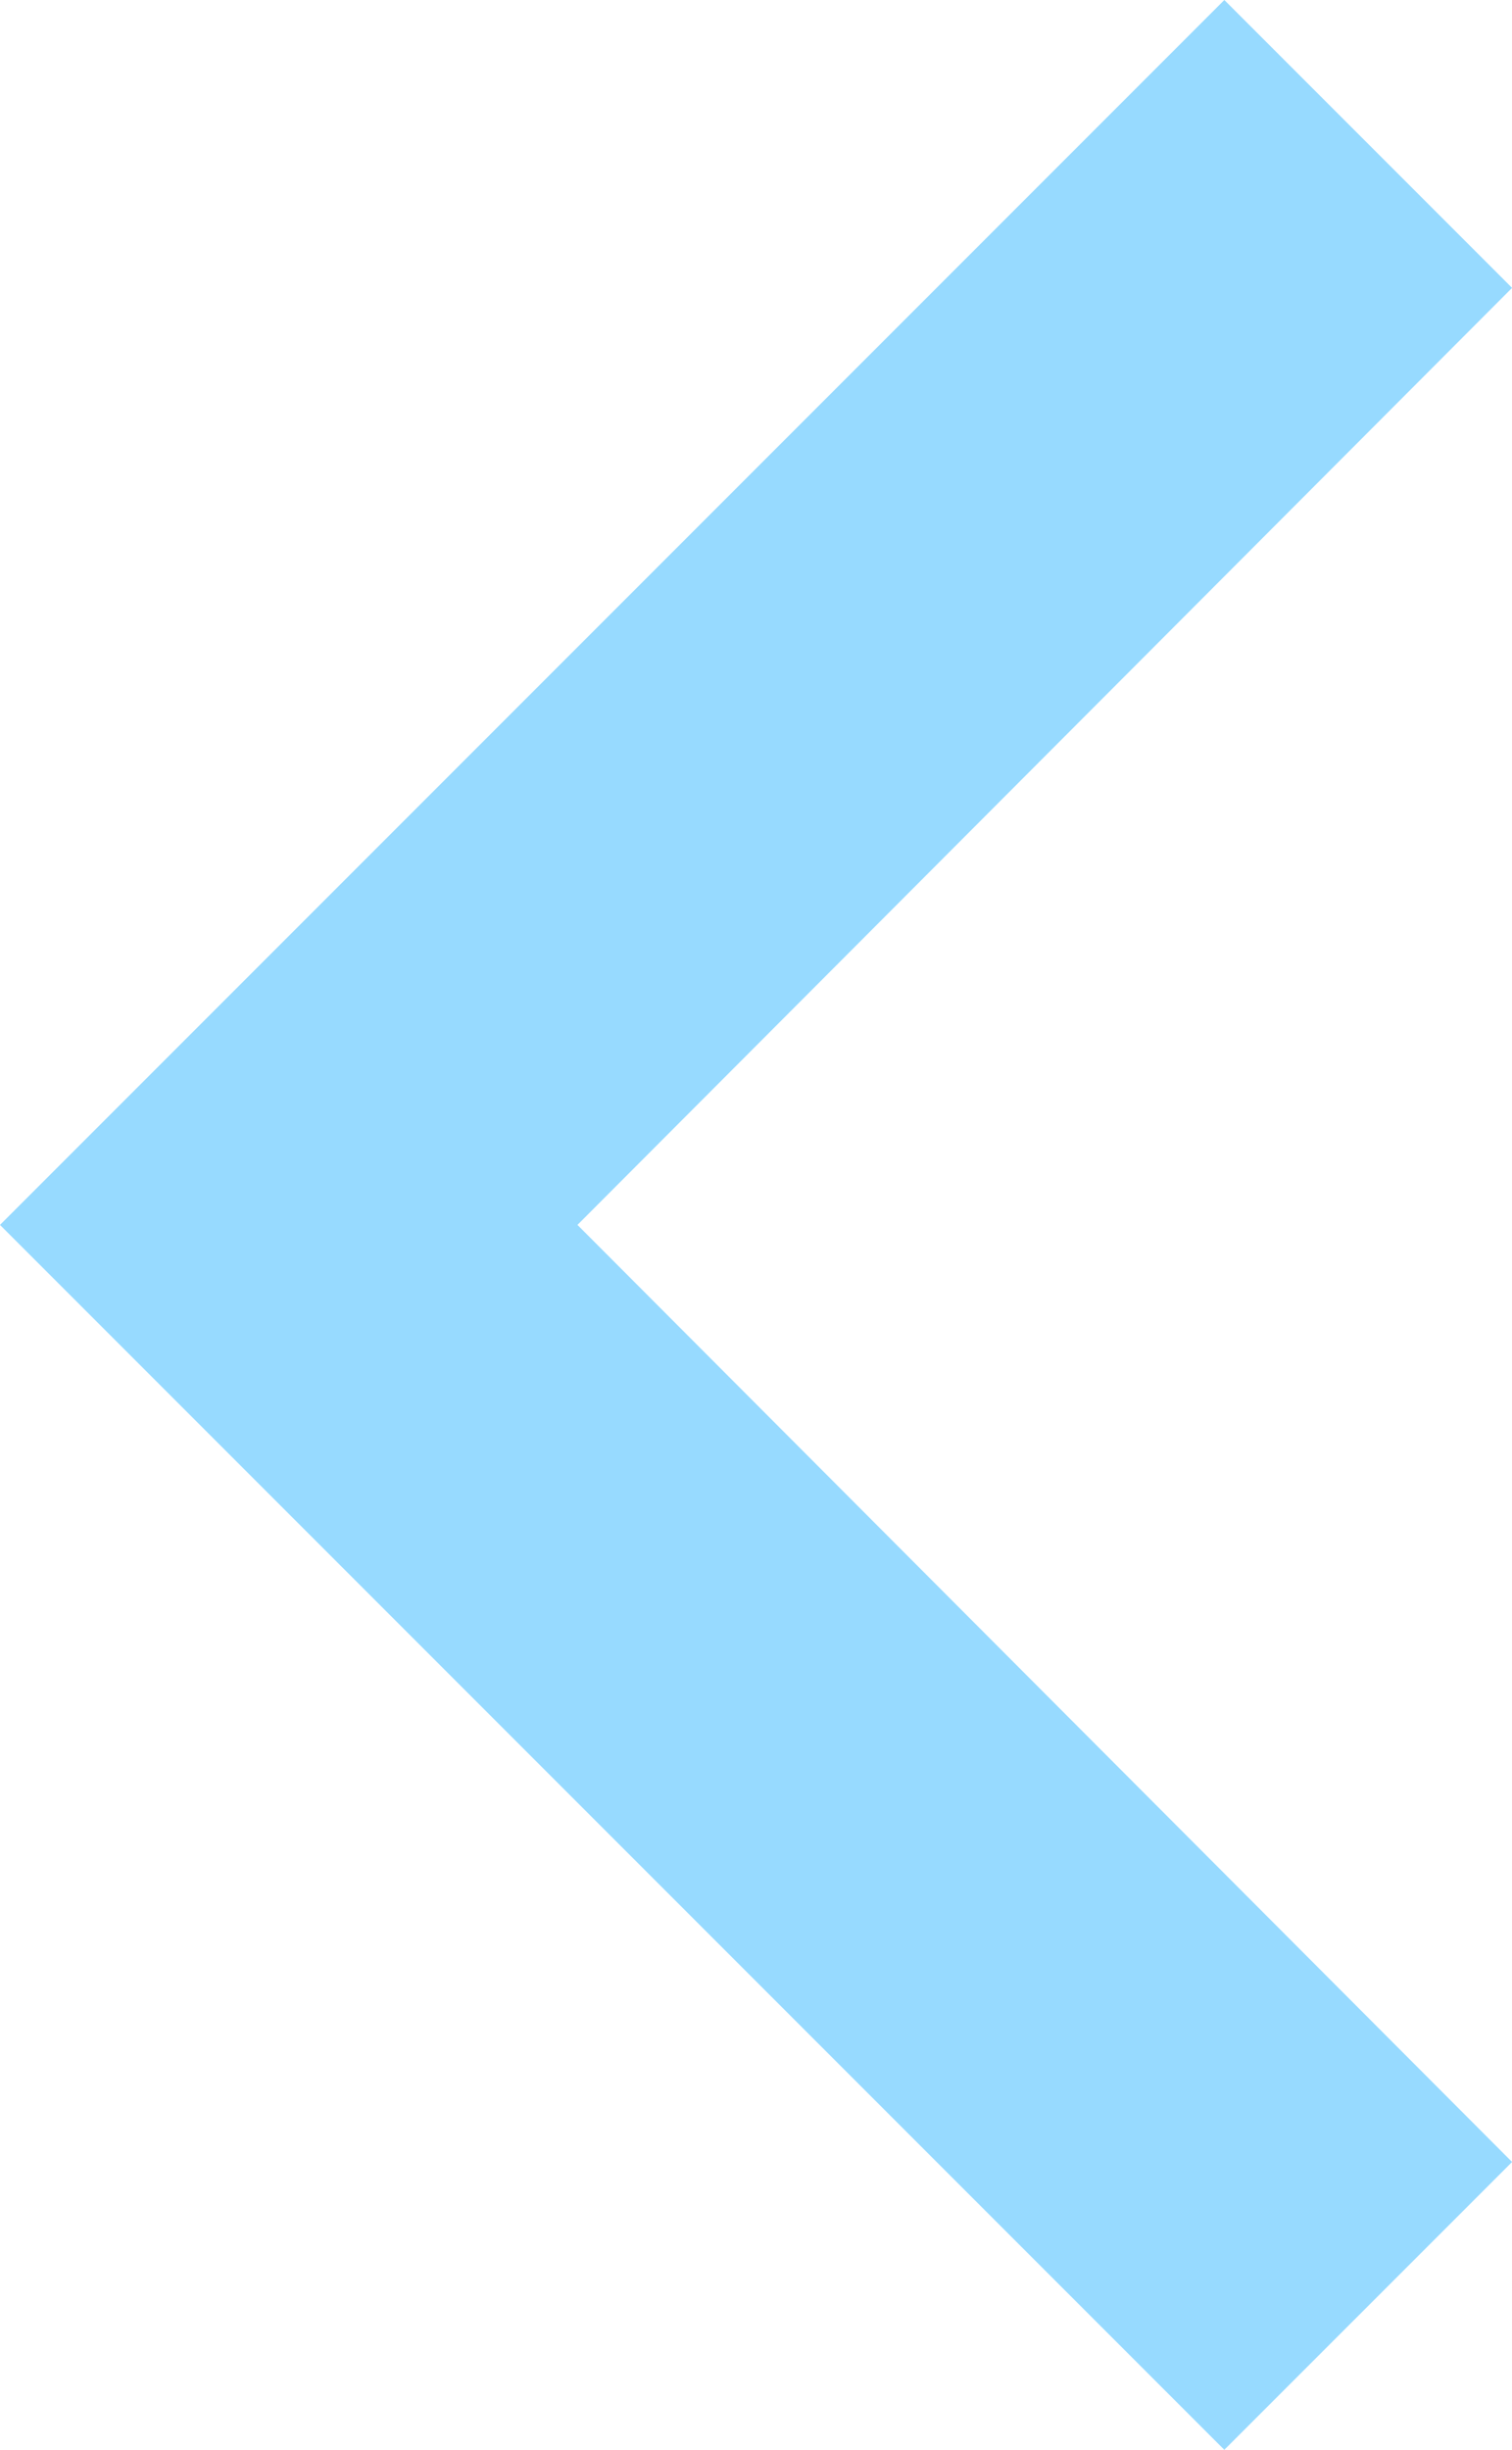
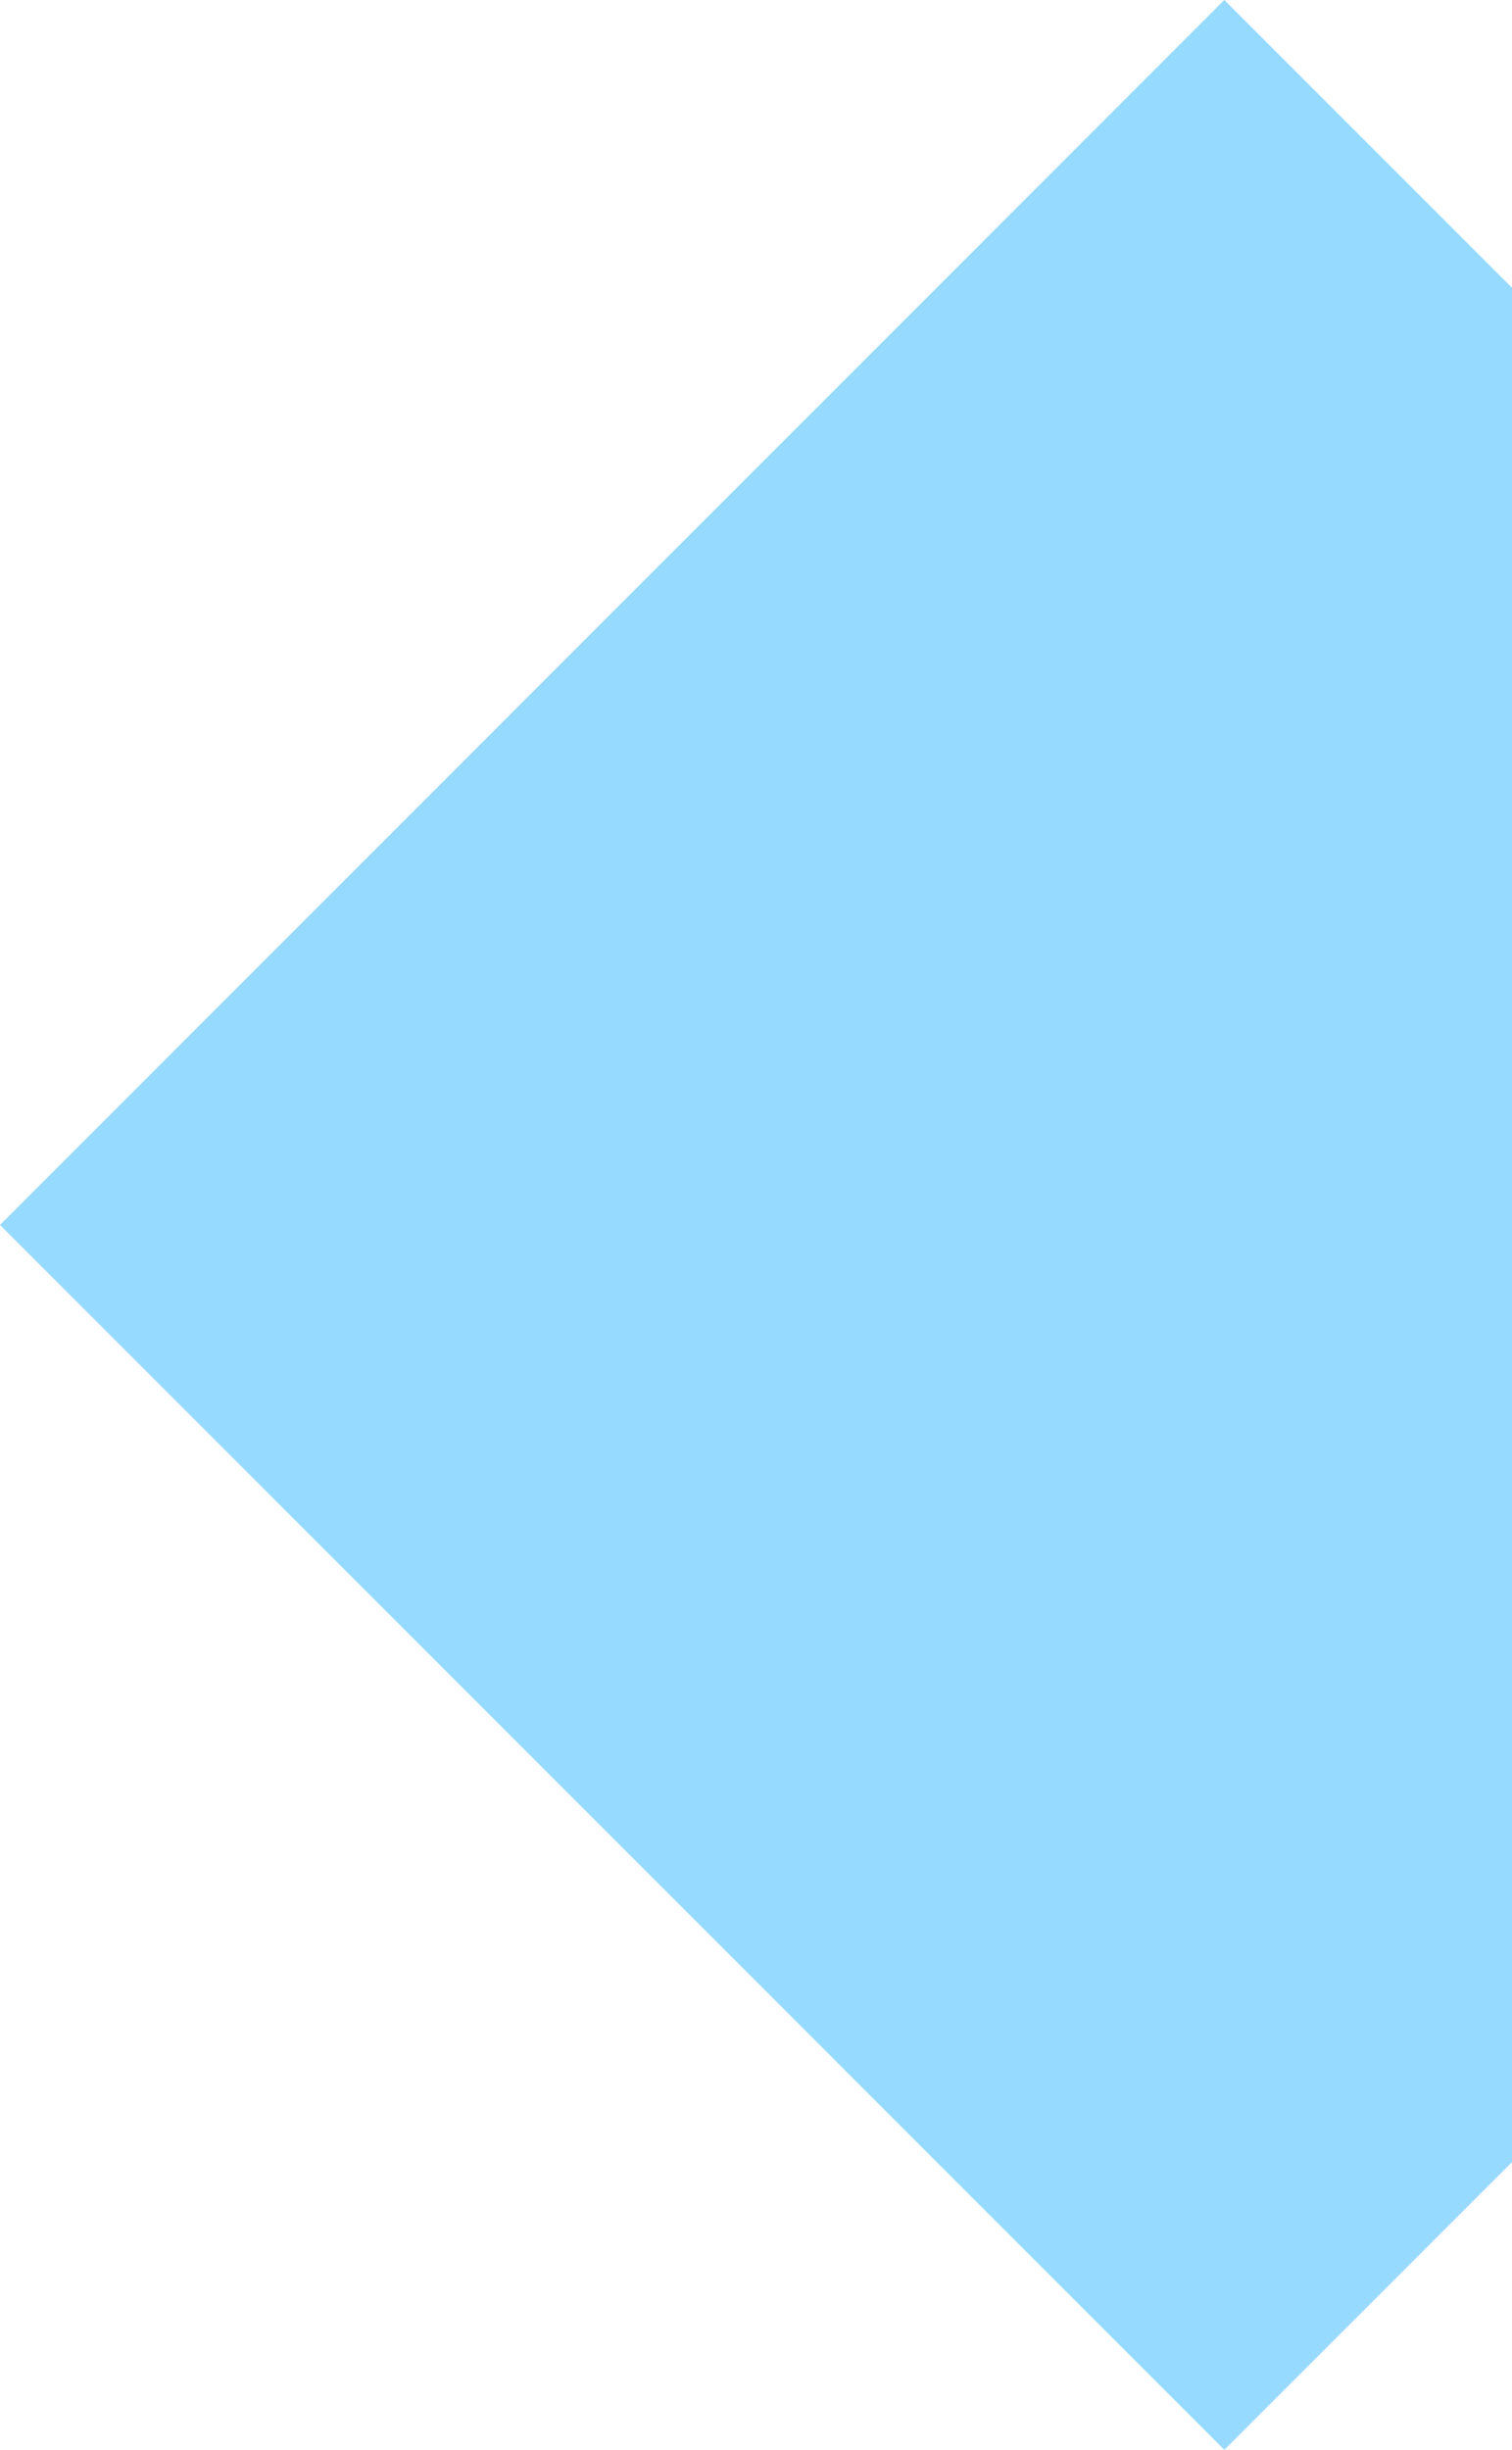
<svg xmlns="http://www.w3.org/2000/svg" version="1.1" width="21.612pt" height="35pt" viewBox="0 0 21.612 35">
  <g enable-background="new">
-     <path transform="matrix(1,0,0,-1,0,35)" d="M 21.613 30.887 L 17.5 35 L 0 17.5 L 17.5 0 L 21.613 4.112 L 8.254 17.5 L 21.613 30.887 Z " fill="#97daff" />
+     <path transform="matrix(1,0,0,-1,0,35)" d="M 21.613 30.887 L 17.5 35 L 0 17.5 L 17.5 0 L 21.613 4.112 L 21.613 30.887 Z " fill="#97daff" />
  </g>
</svg>